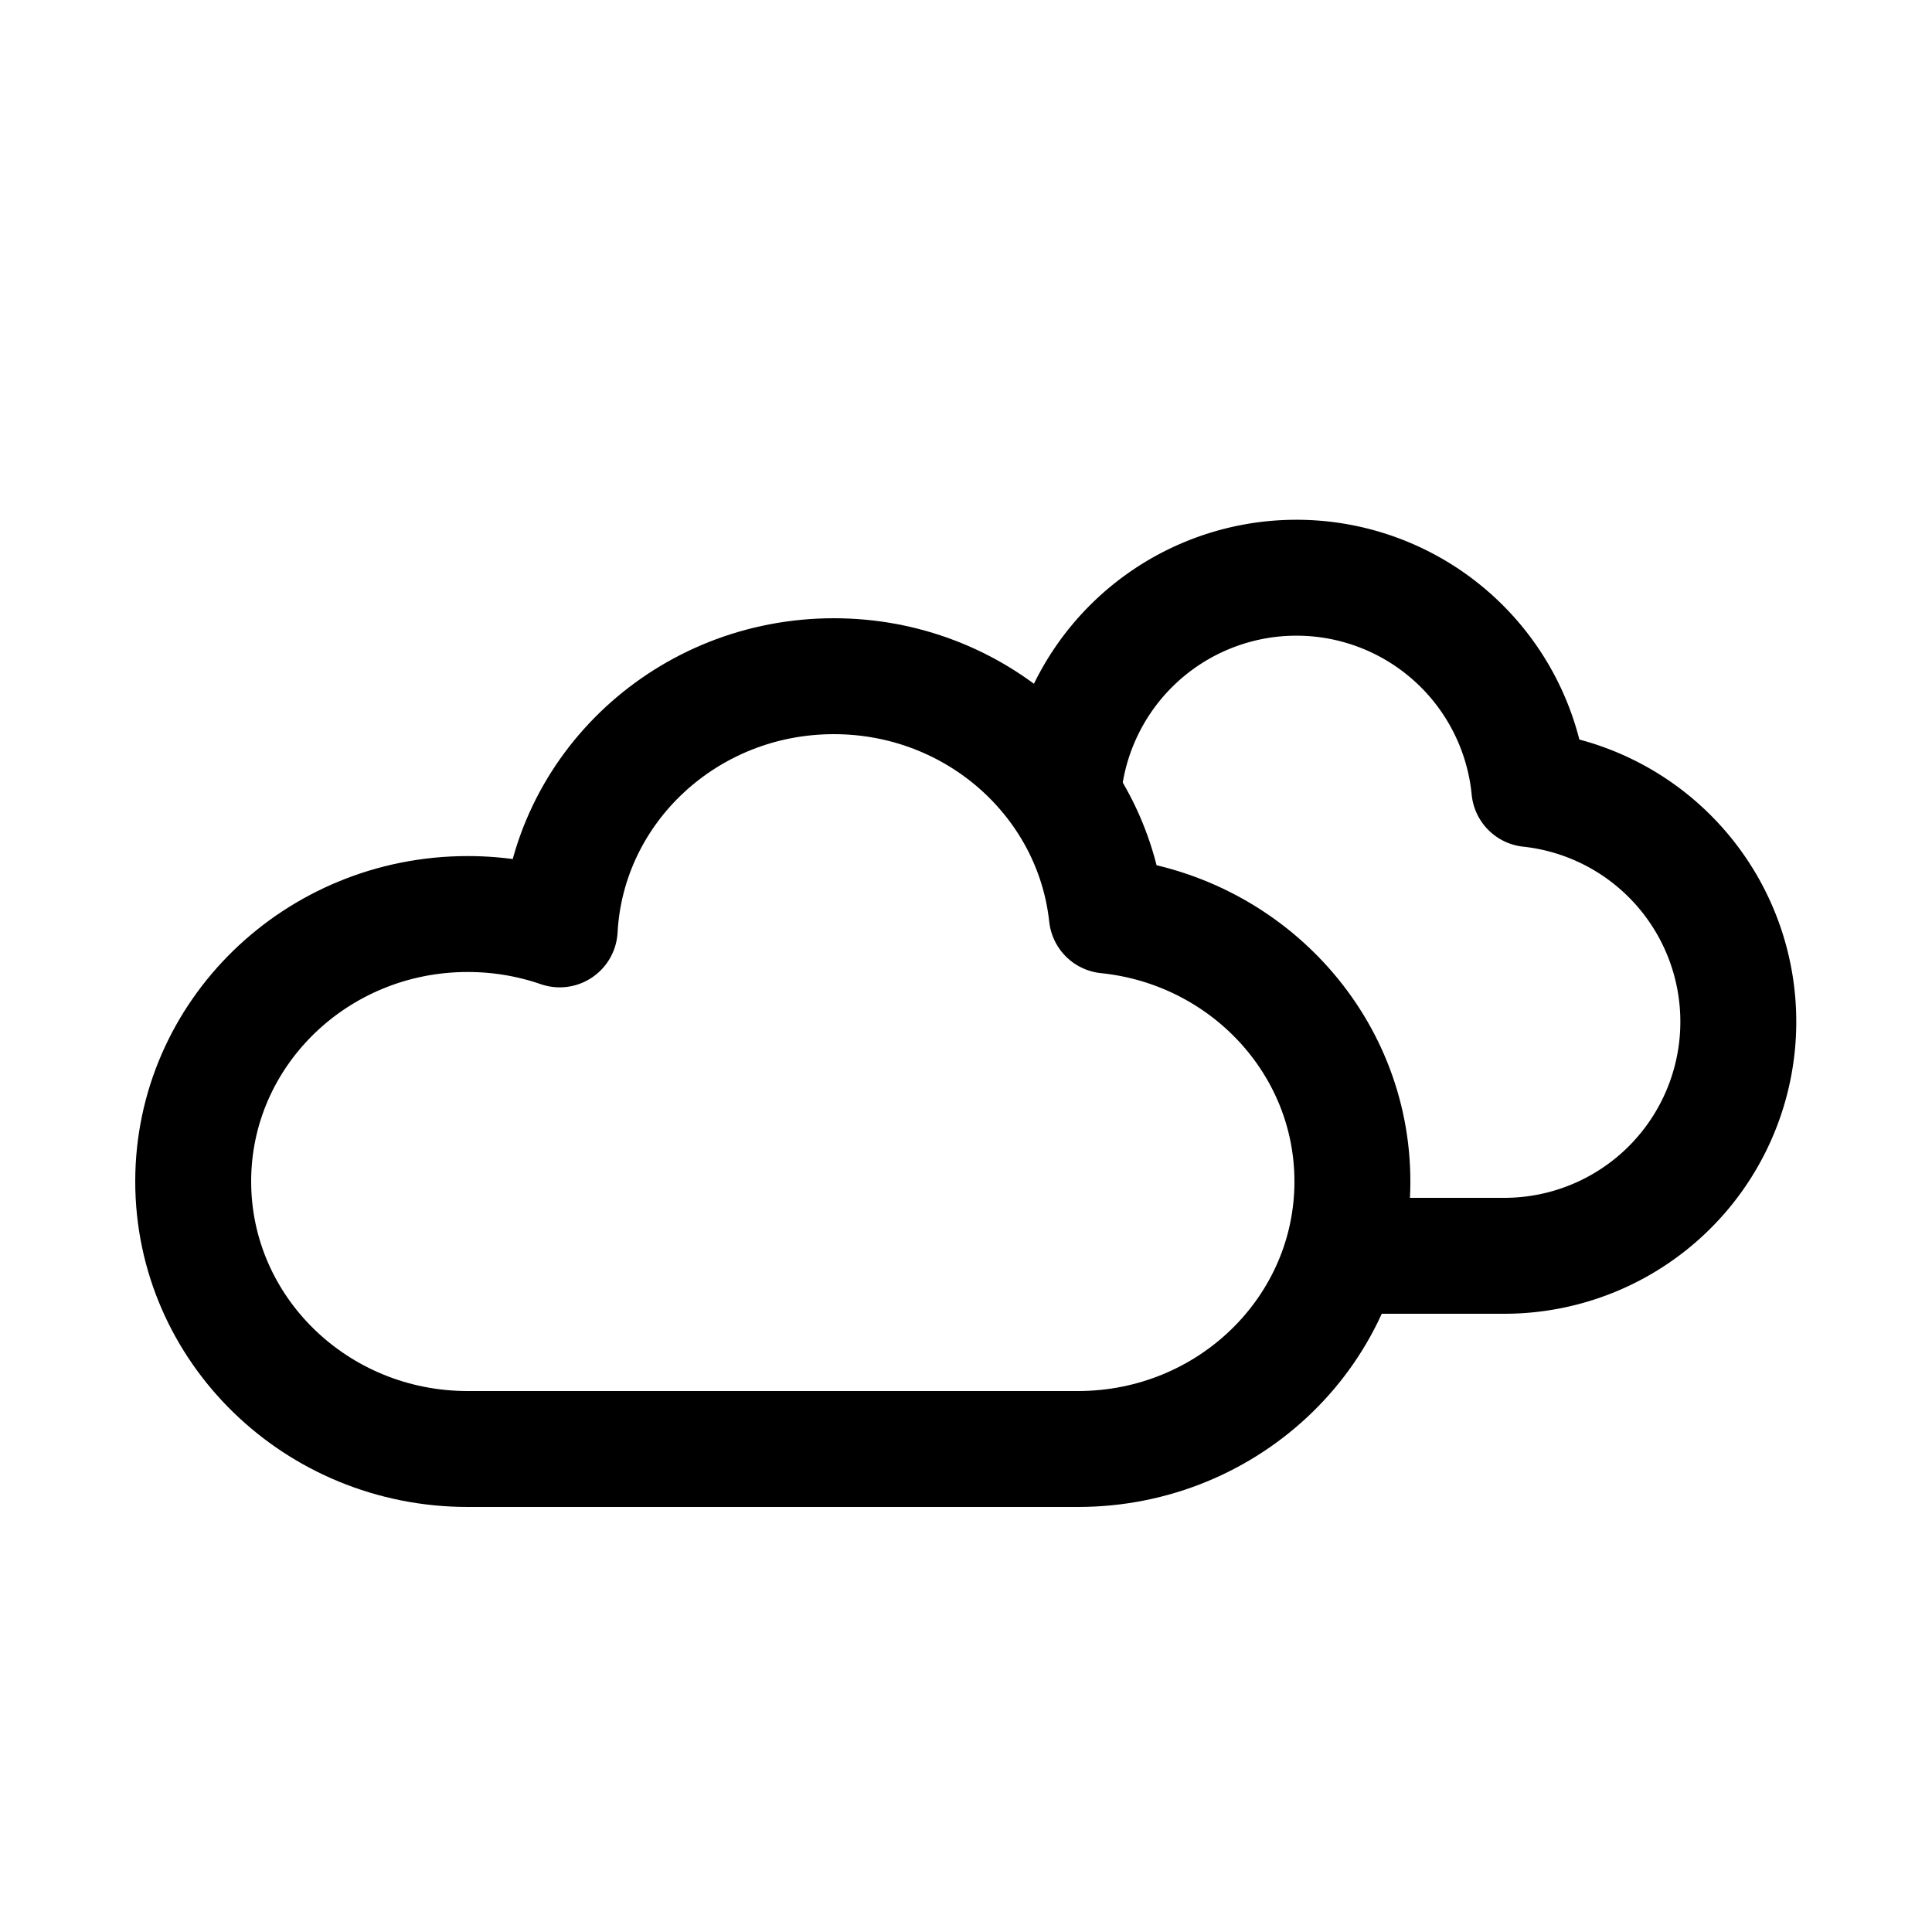
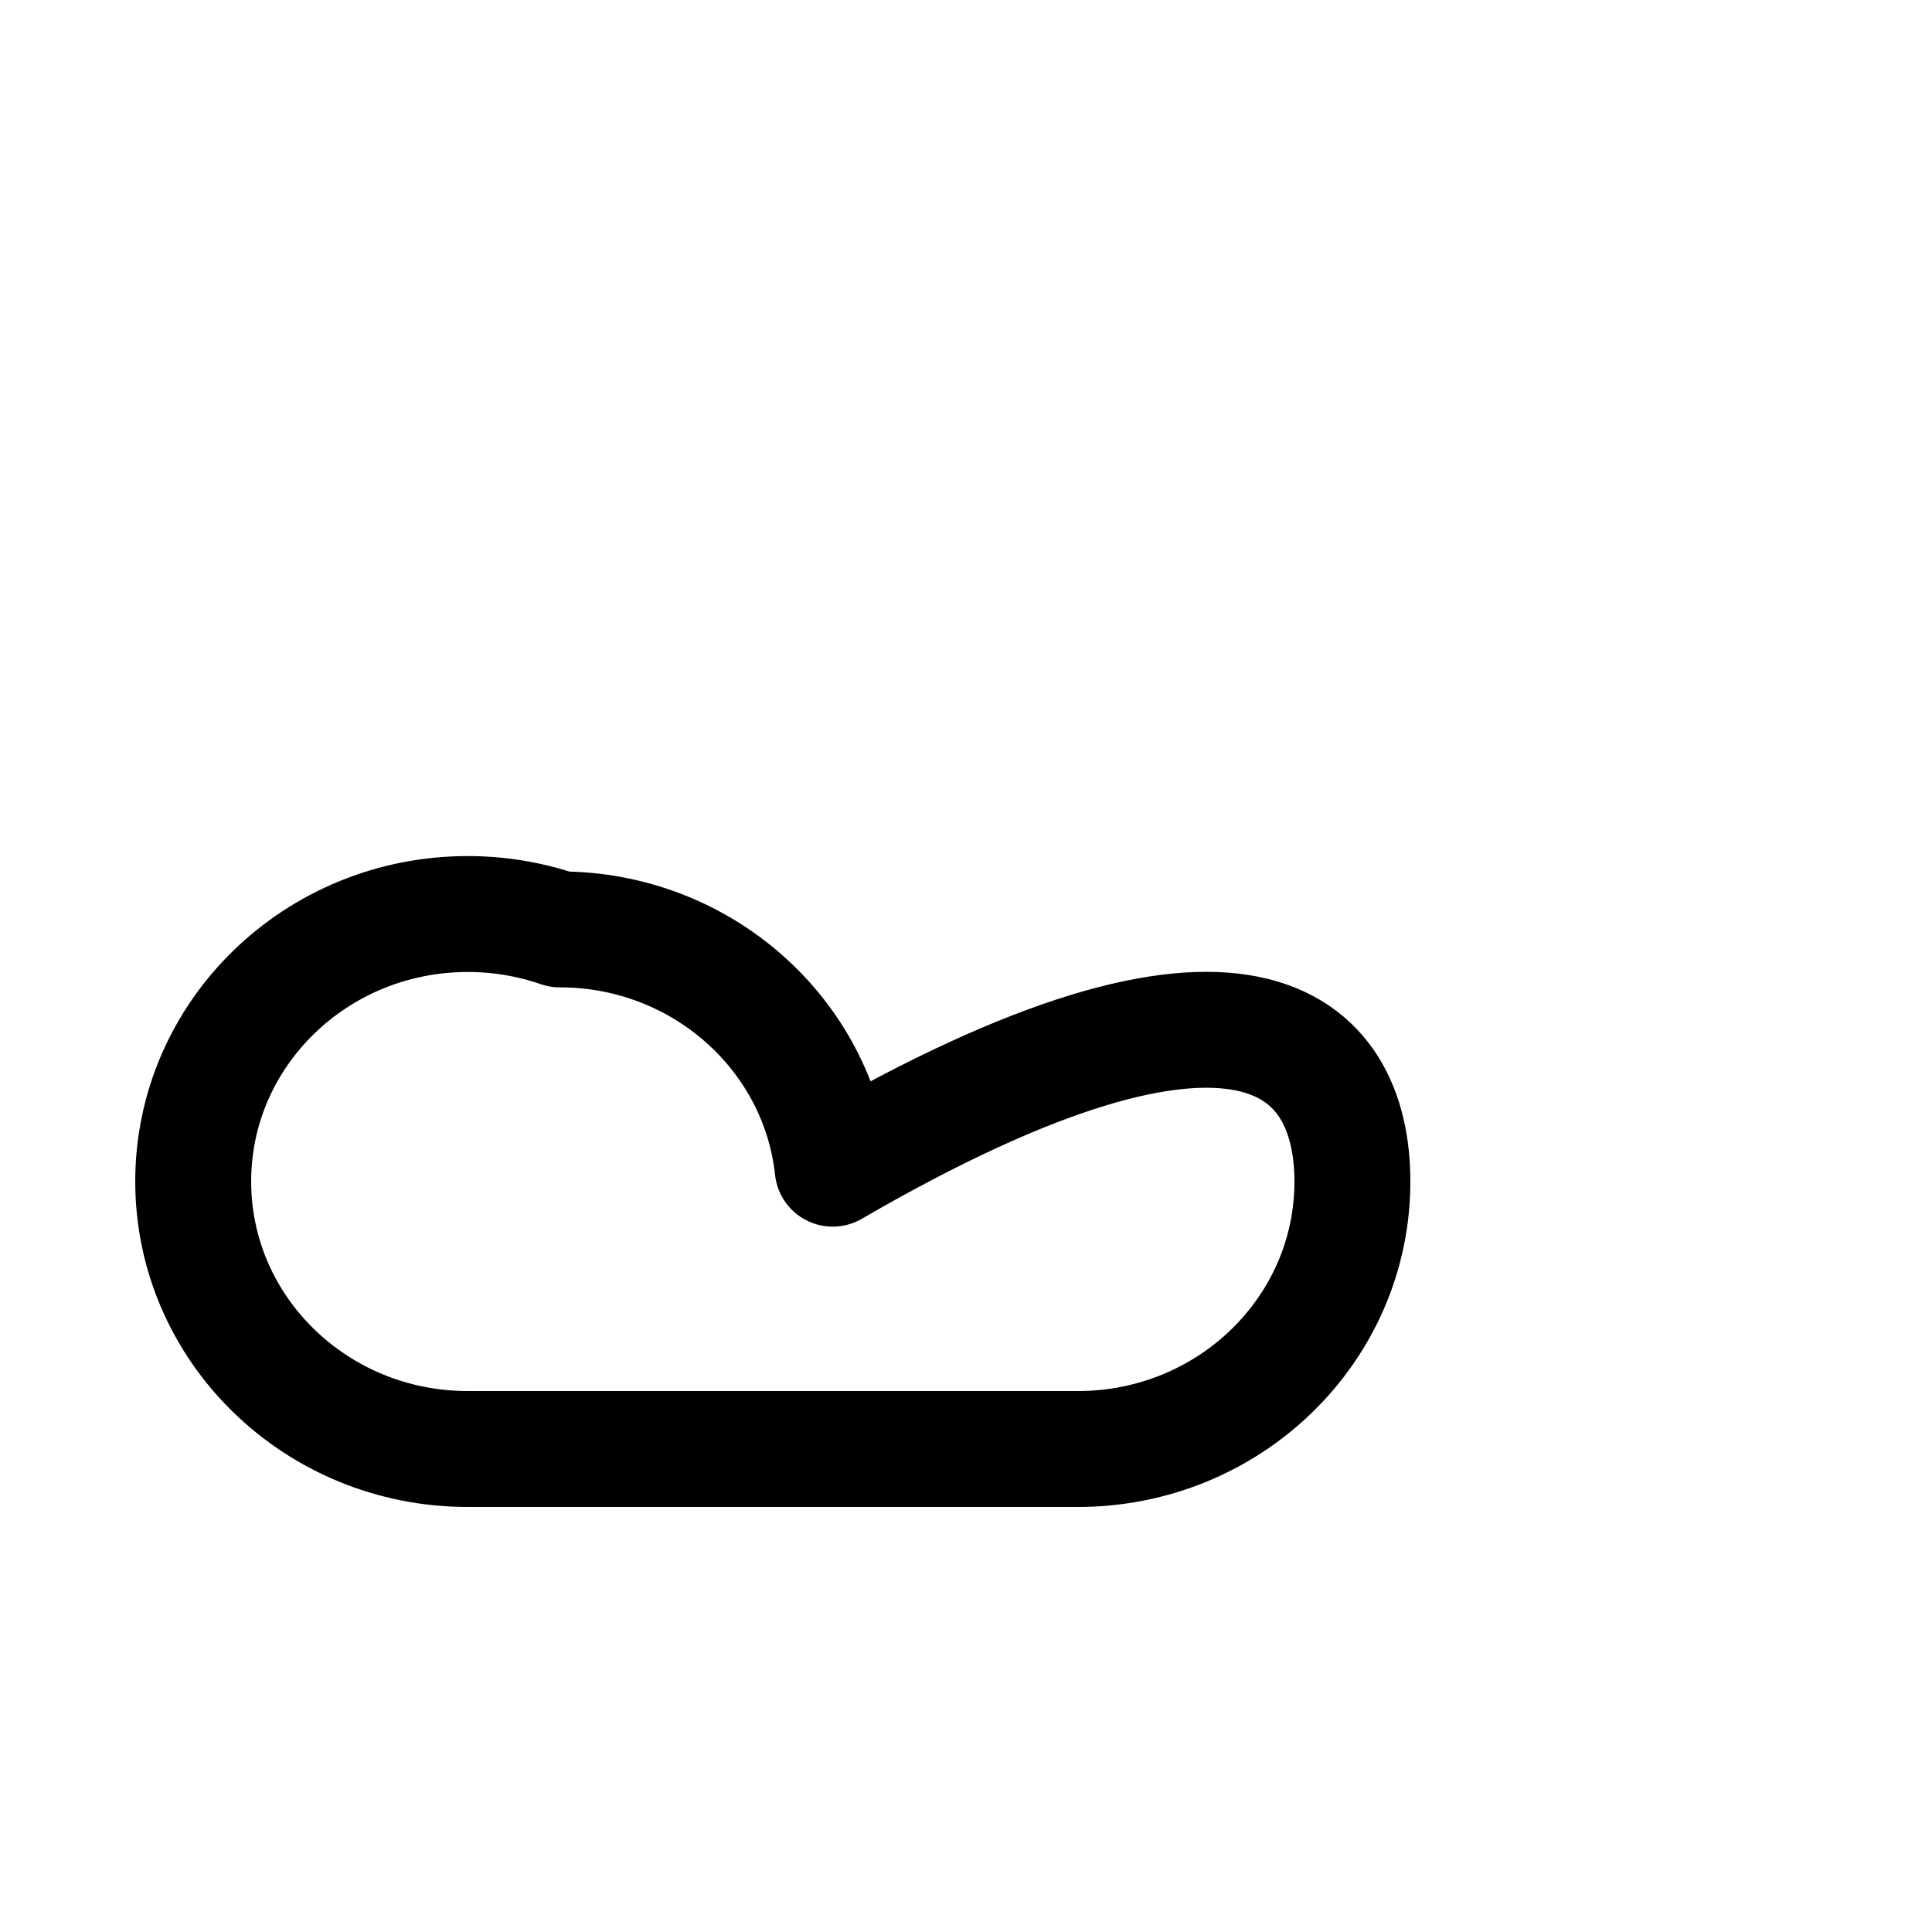
<svg xmlns="http://www.w3.org/2000/svg" width="20" height="20" viewBox="0 0 20 20">
  <g fill="none" fill-rule="evenodd" stroke="#000" stroke-linejoin="round" stroke-width="1.2">
-     <path d="M4.842 15C3.272 15 2 13.76 2 12.23c0-1.529 1.272-2.768 2.842-2.768.334 0 .654.056.952.159C5.873 8.16 7.113 7 8.632 7c1.468 0 2.676 1.085 2.826 2.477C12.886 9.623 14 10.8 14 12.231 14 13.76 12.728 15 11.158 15H4.842z" />
-     <path d="M11 8.293a2.423 2.423 0 0 1 4.832-.125A2.423 2.423 0 0 1 15.576 13H14" />
+     <path d="M4.842 15C3.272 15 2 13.76 2 12.23c0-1.529 1.272-2.768 2.842-2.768.334 0 .654.056.952.159c1.468 0 2.676 1.085 2.826 2.477C12.886 9.623 14 10.8 14 12.231 14 13.76 12.728 15 11.158 15H4.842z" />
  </g>
</svg>